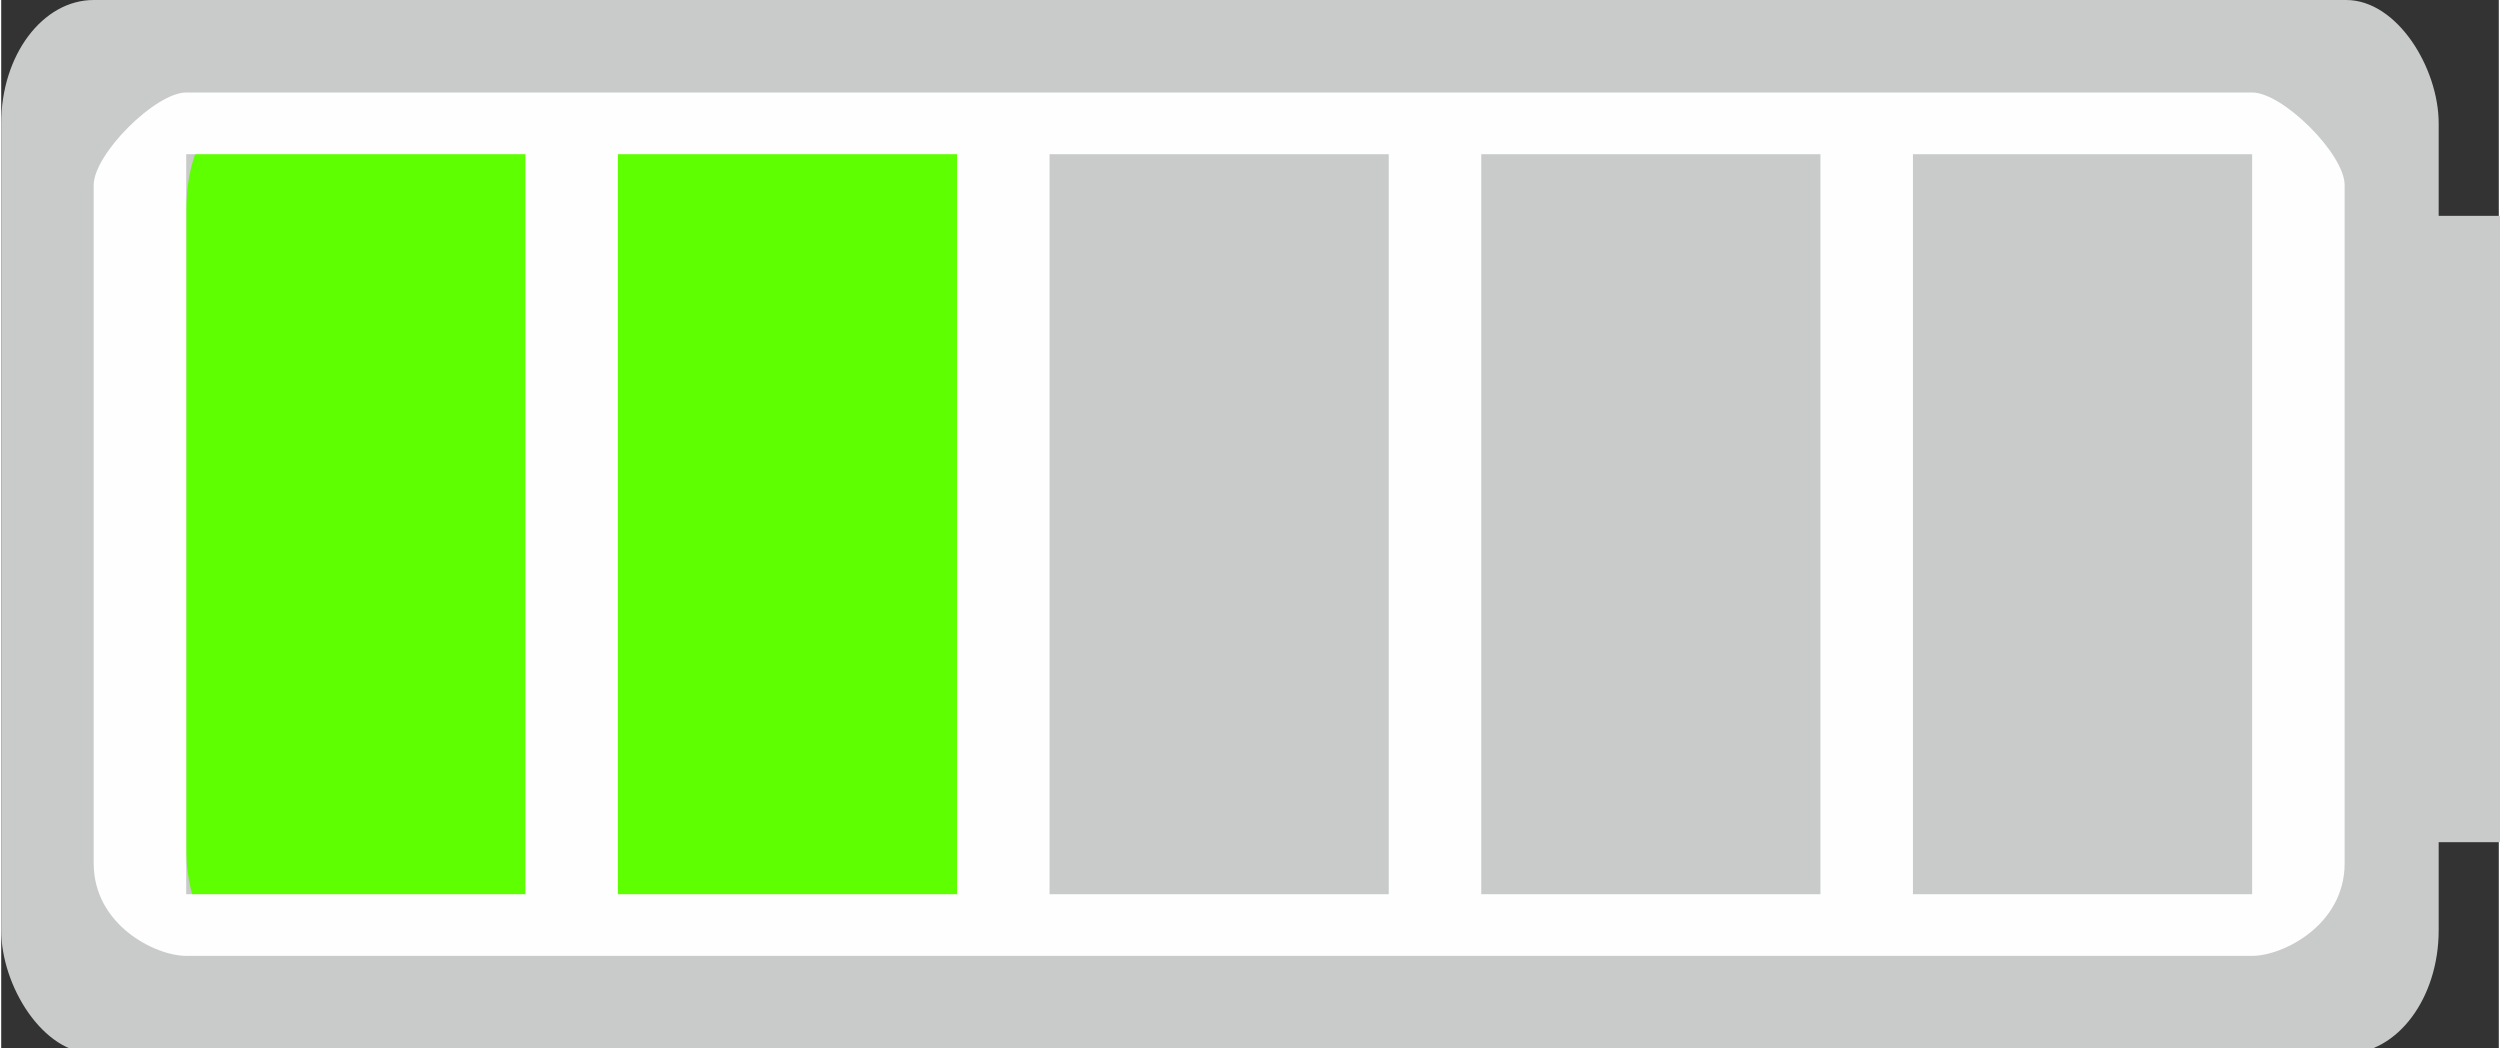
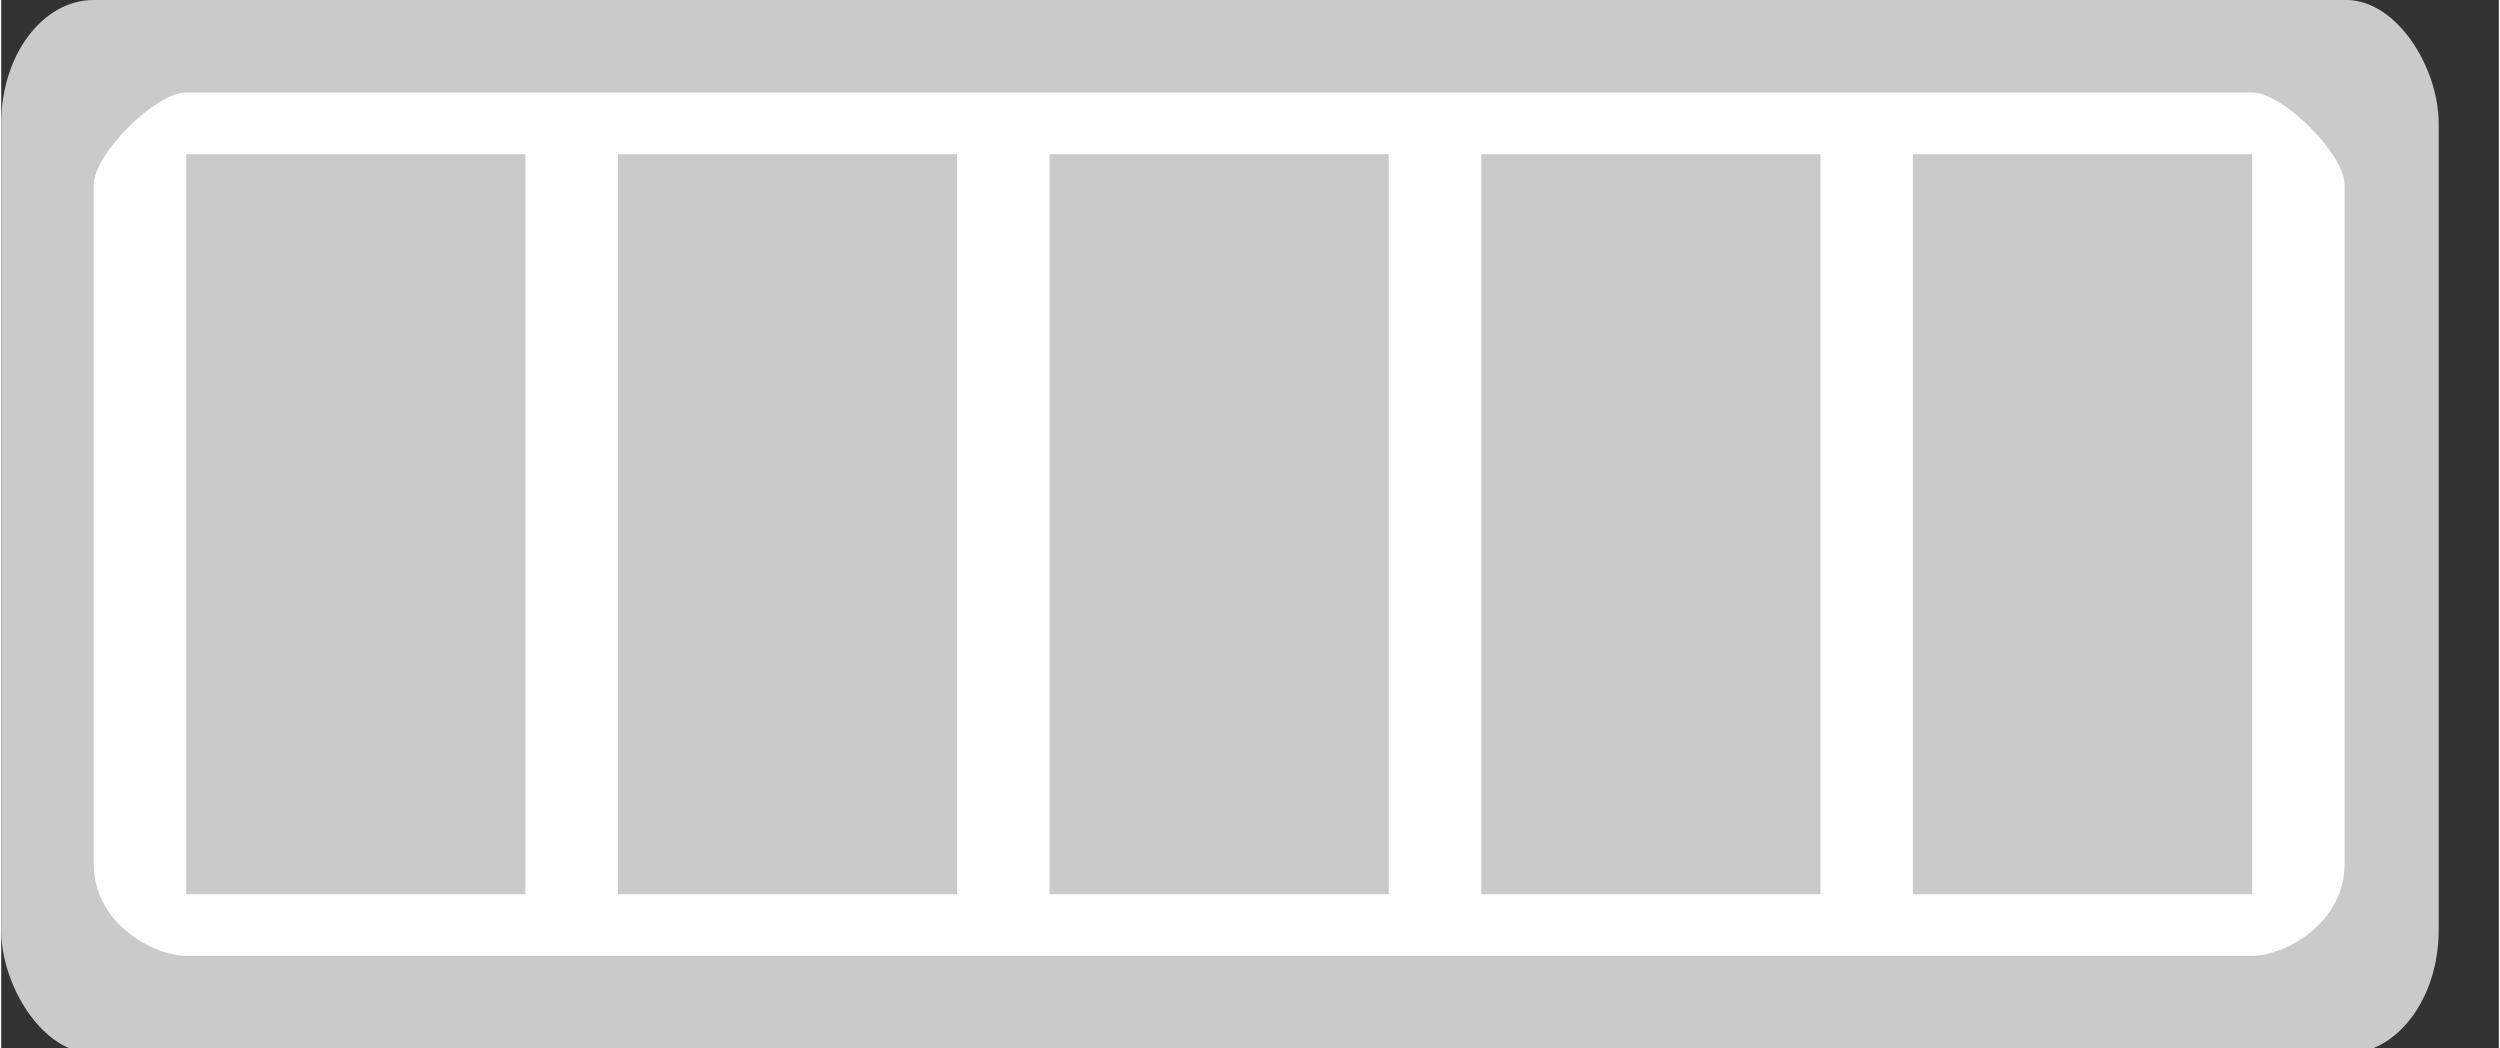
<svg xmlns="http://www.w3.org/2000/svg" xmlns:ns1="http://www.inkscape.org/namespaces/inkscape" xmlns:ns2="http://sodipodi.sourceforge.net/DTD/sodipodi-0.dtd" xml:space="preserve" width="24.65mm" height="10.337mm" version="1.1" style="shape-rendering:geometricPrecision; text-rendering:geometricPrecision; image-rendering:optimizeQuality; fill-rule:evenodd; clip-rule:evenodd" viewBox="0 0 81 34" id="svg2" ns1:version="0.48.3.1 r9886" ns2:docname="163.svg">
  <rect x="0" y="0" width="81" height="34" fill="#333333" stroke="none" />
  <ns2:namedview pagecolor="#ffffff" bordercolor="#666666" borderopacity="1" objecttolerance="10" gridtolerance="10" guidetolerance="10" ns1:pageopacity="0" ns1:pageshadow="2" ns1:window-width="1440" ns1:window-height="837" id="namedview19" showgrid="false" ns1:zoom="4.6024944" ns1:cx="43.67197" ns1:cy="27.004345" ns1:window-x="-8" ns1:window-y="-8" ns1:window-maximized="1" ns1:current-layer="svg2" />
  <defs id="defs4">
    <style type="text/css" id="style6">
   
    .fil2 {fill:#FEFEFE}
    .fil0 {fill:#C9CACA}
    .fil1 {fill:#5EFF00}
   
  </style>
  </defs>
  <g id="shape" ns1:label="#g3009">
    <g id="_1957561216208">
      <rect class="fil0" width="79.05" height="34.168" rx="3" ry="4" id="rect11" x="0" y="0" style="fill:#c9caca" />
-       <rect class="fil0" x="78" y="7" width="3.417" height="20.313" id="rect13" style="fill:#c9caca" />
    </g>
  </g>
  <g id="hlight" ns1:label="#g3003" transform="matrix(0.404,0,0,0.942,3.577,1.181)">
-     <rect class="fil1" x="6" y="3" width="67.321" height="28.051" rx="3" ry="3" id="rect15" style="fill:#5eff00" />
-   </g>
+     </g>
  <g id="light" ns1:label="#g3006">
    <path class="fil2" d="M 73,3 6,3 C 5,3 3,5 3,6 l 0,22 c 0,2 2,3 3,3 l 67,0 c 1,0 3,-1 3,-3 L 76,6 C 76,5 74,3 73,3 z M 6,5 17,5 17,29 6,29 6,5 z M 48,5 59,5 59,29 48,29 48,5 z M 20,5 31,5 31,29 20,29 20,5 z m 14,0 11,0 0,24 -11,0 0,-24 z m 28,0 11,0 0,24 -11,0 0,-24 z" id="path17" ns1:connector-curvature="0" style="fill:#fefefe" />
  </g>
</svg>